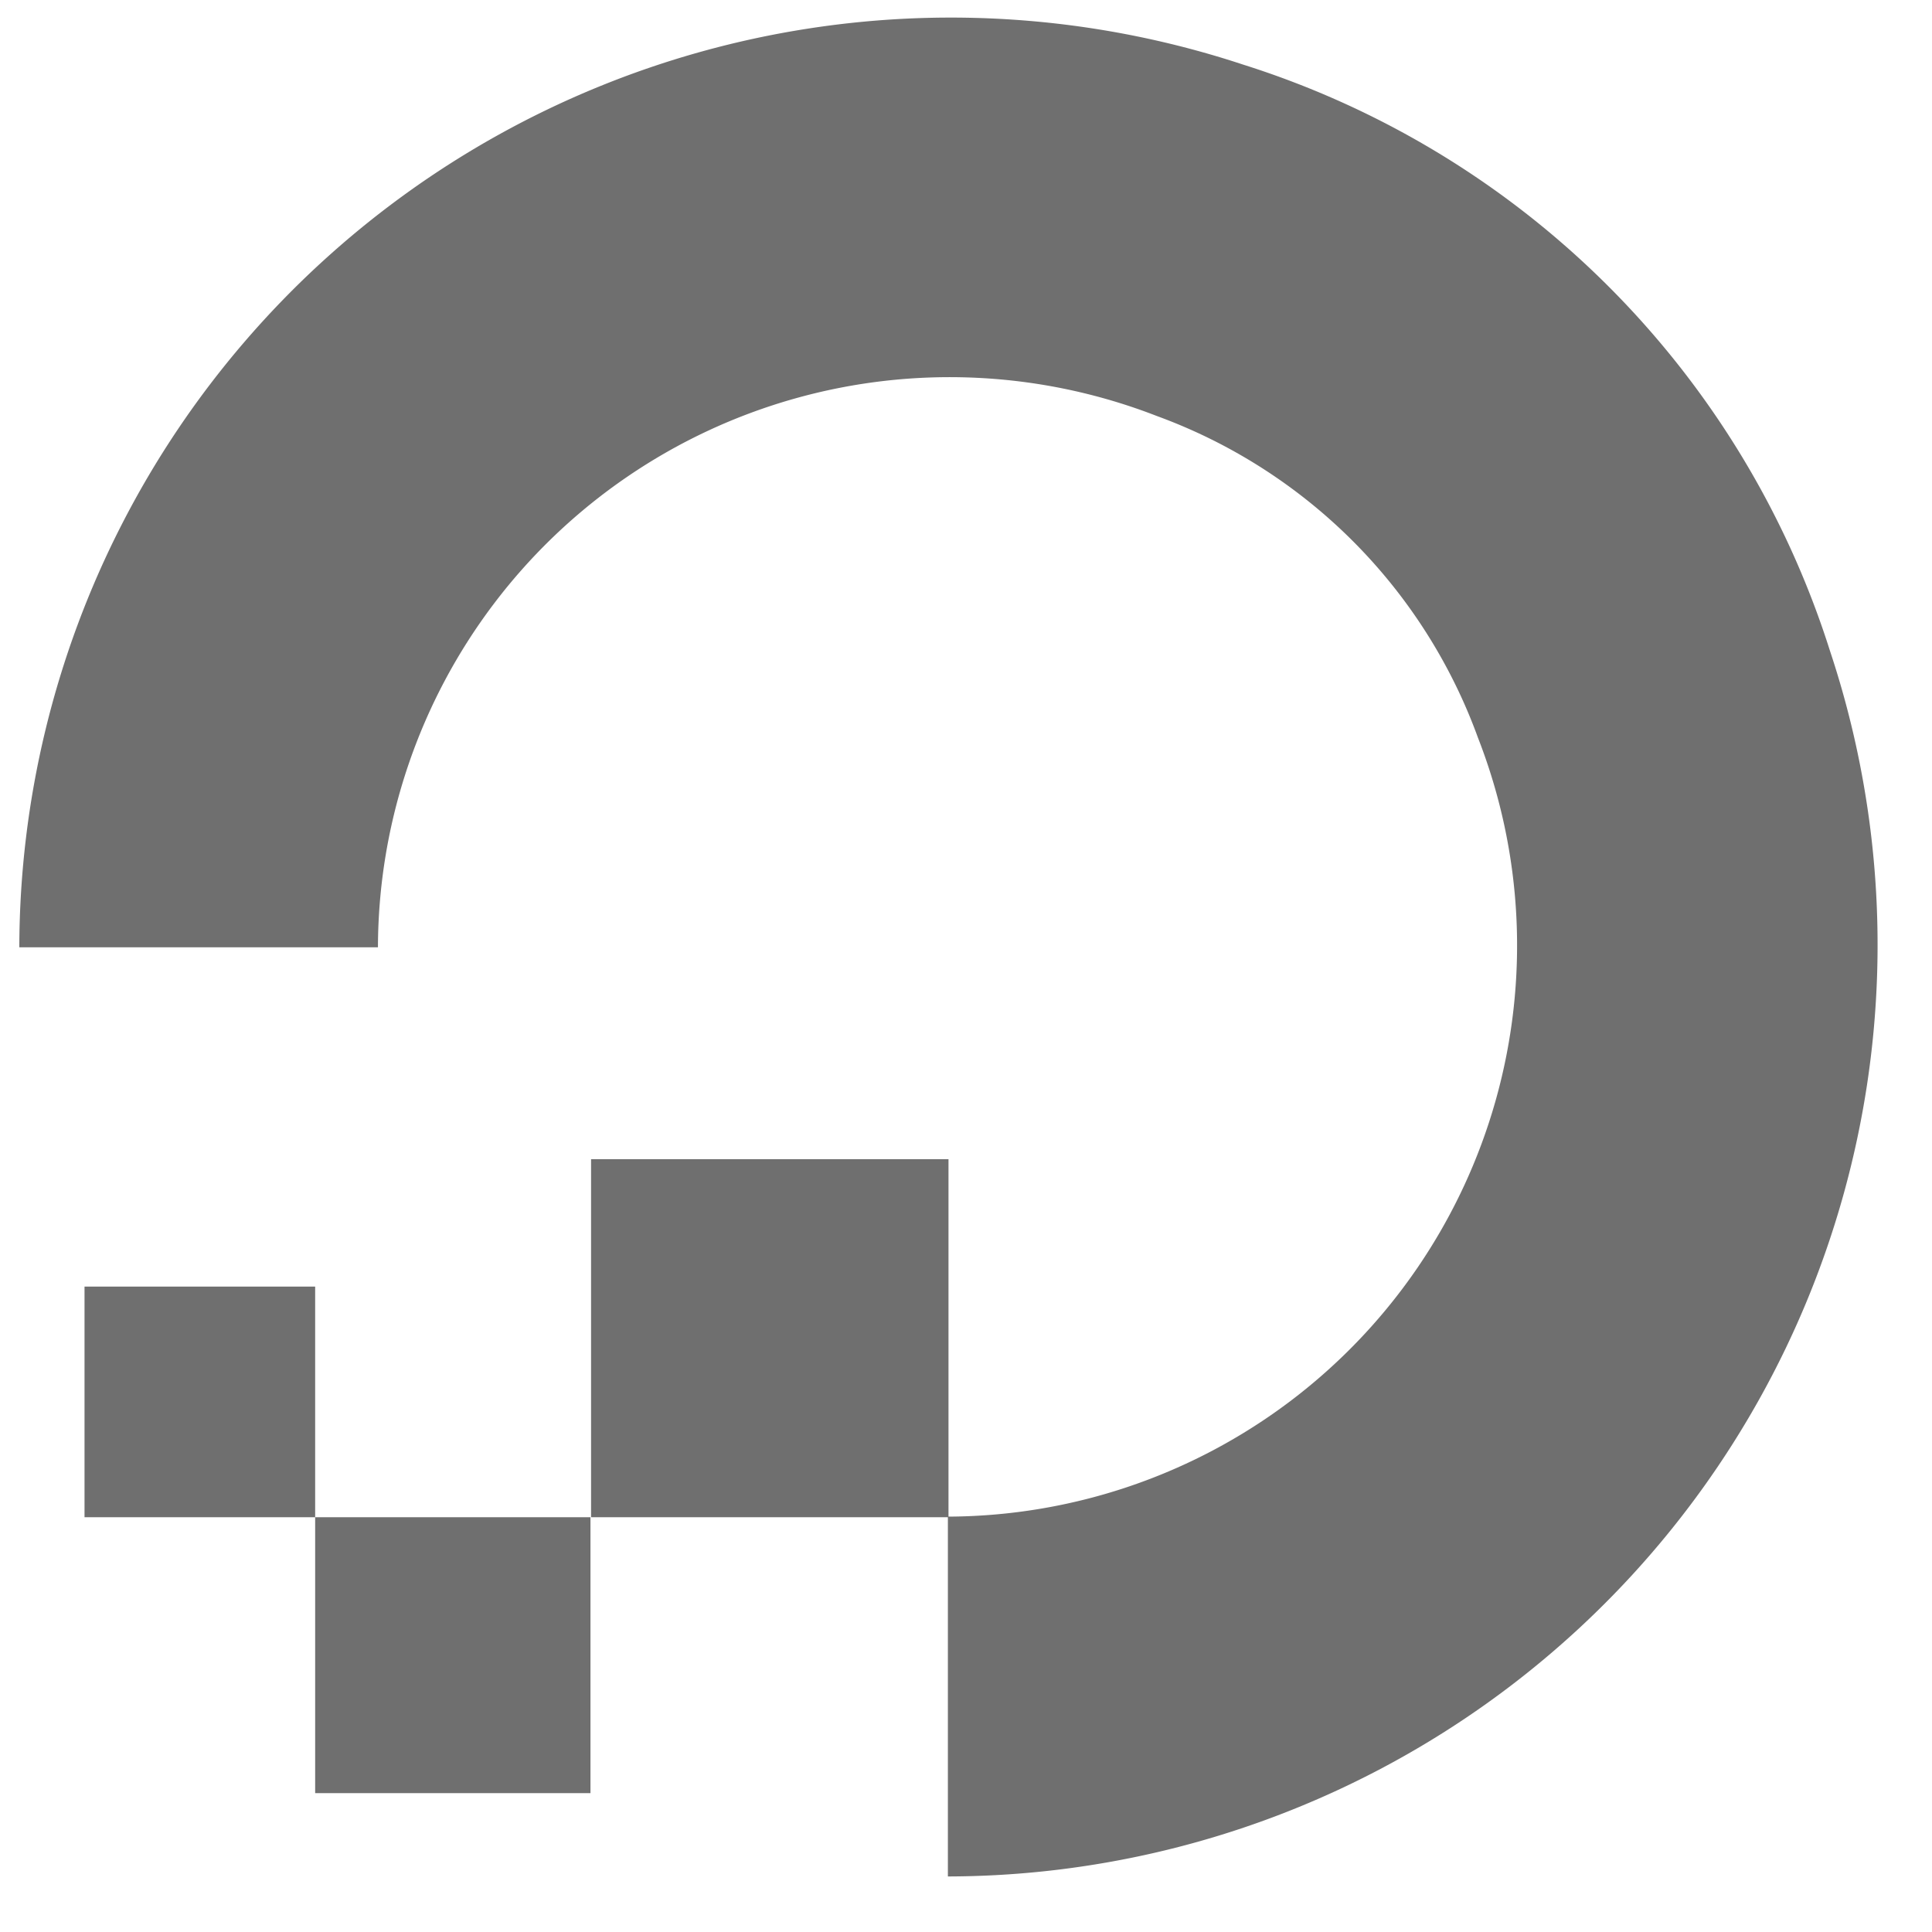
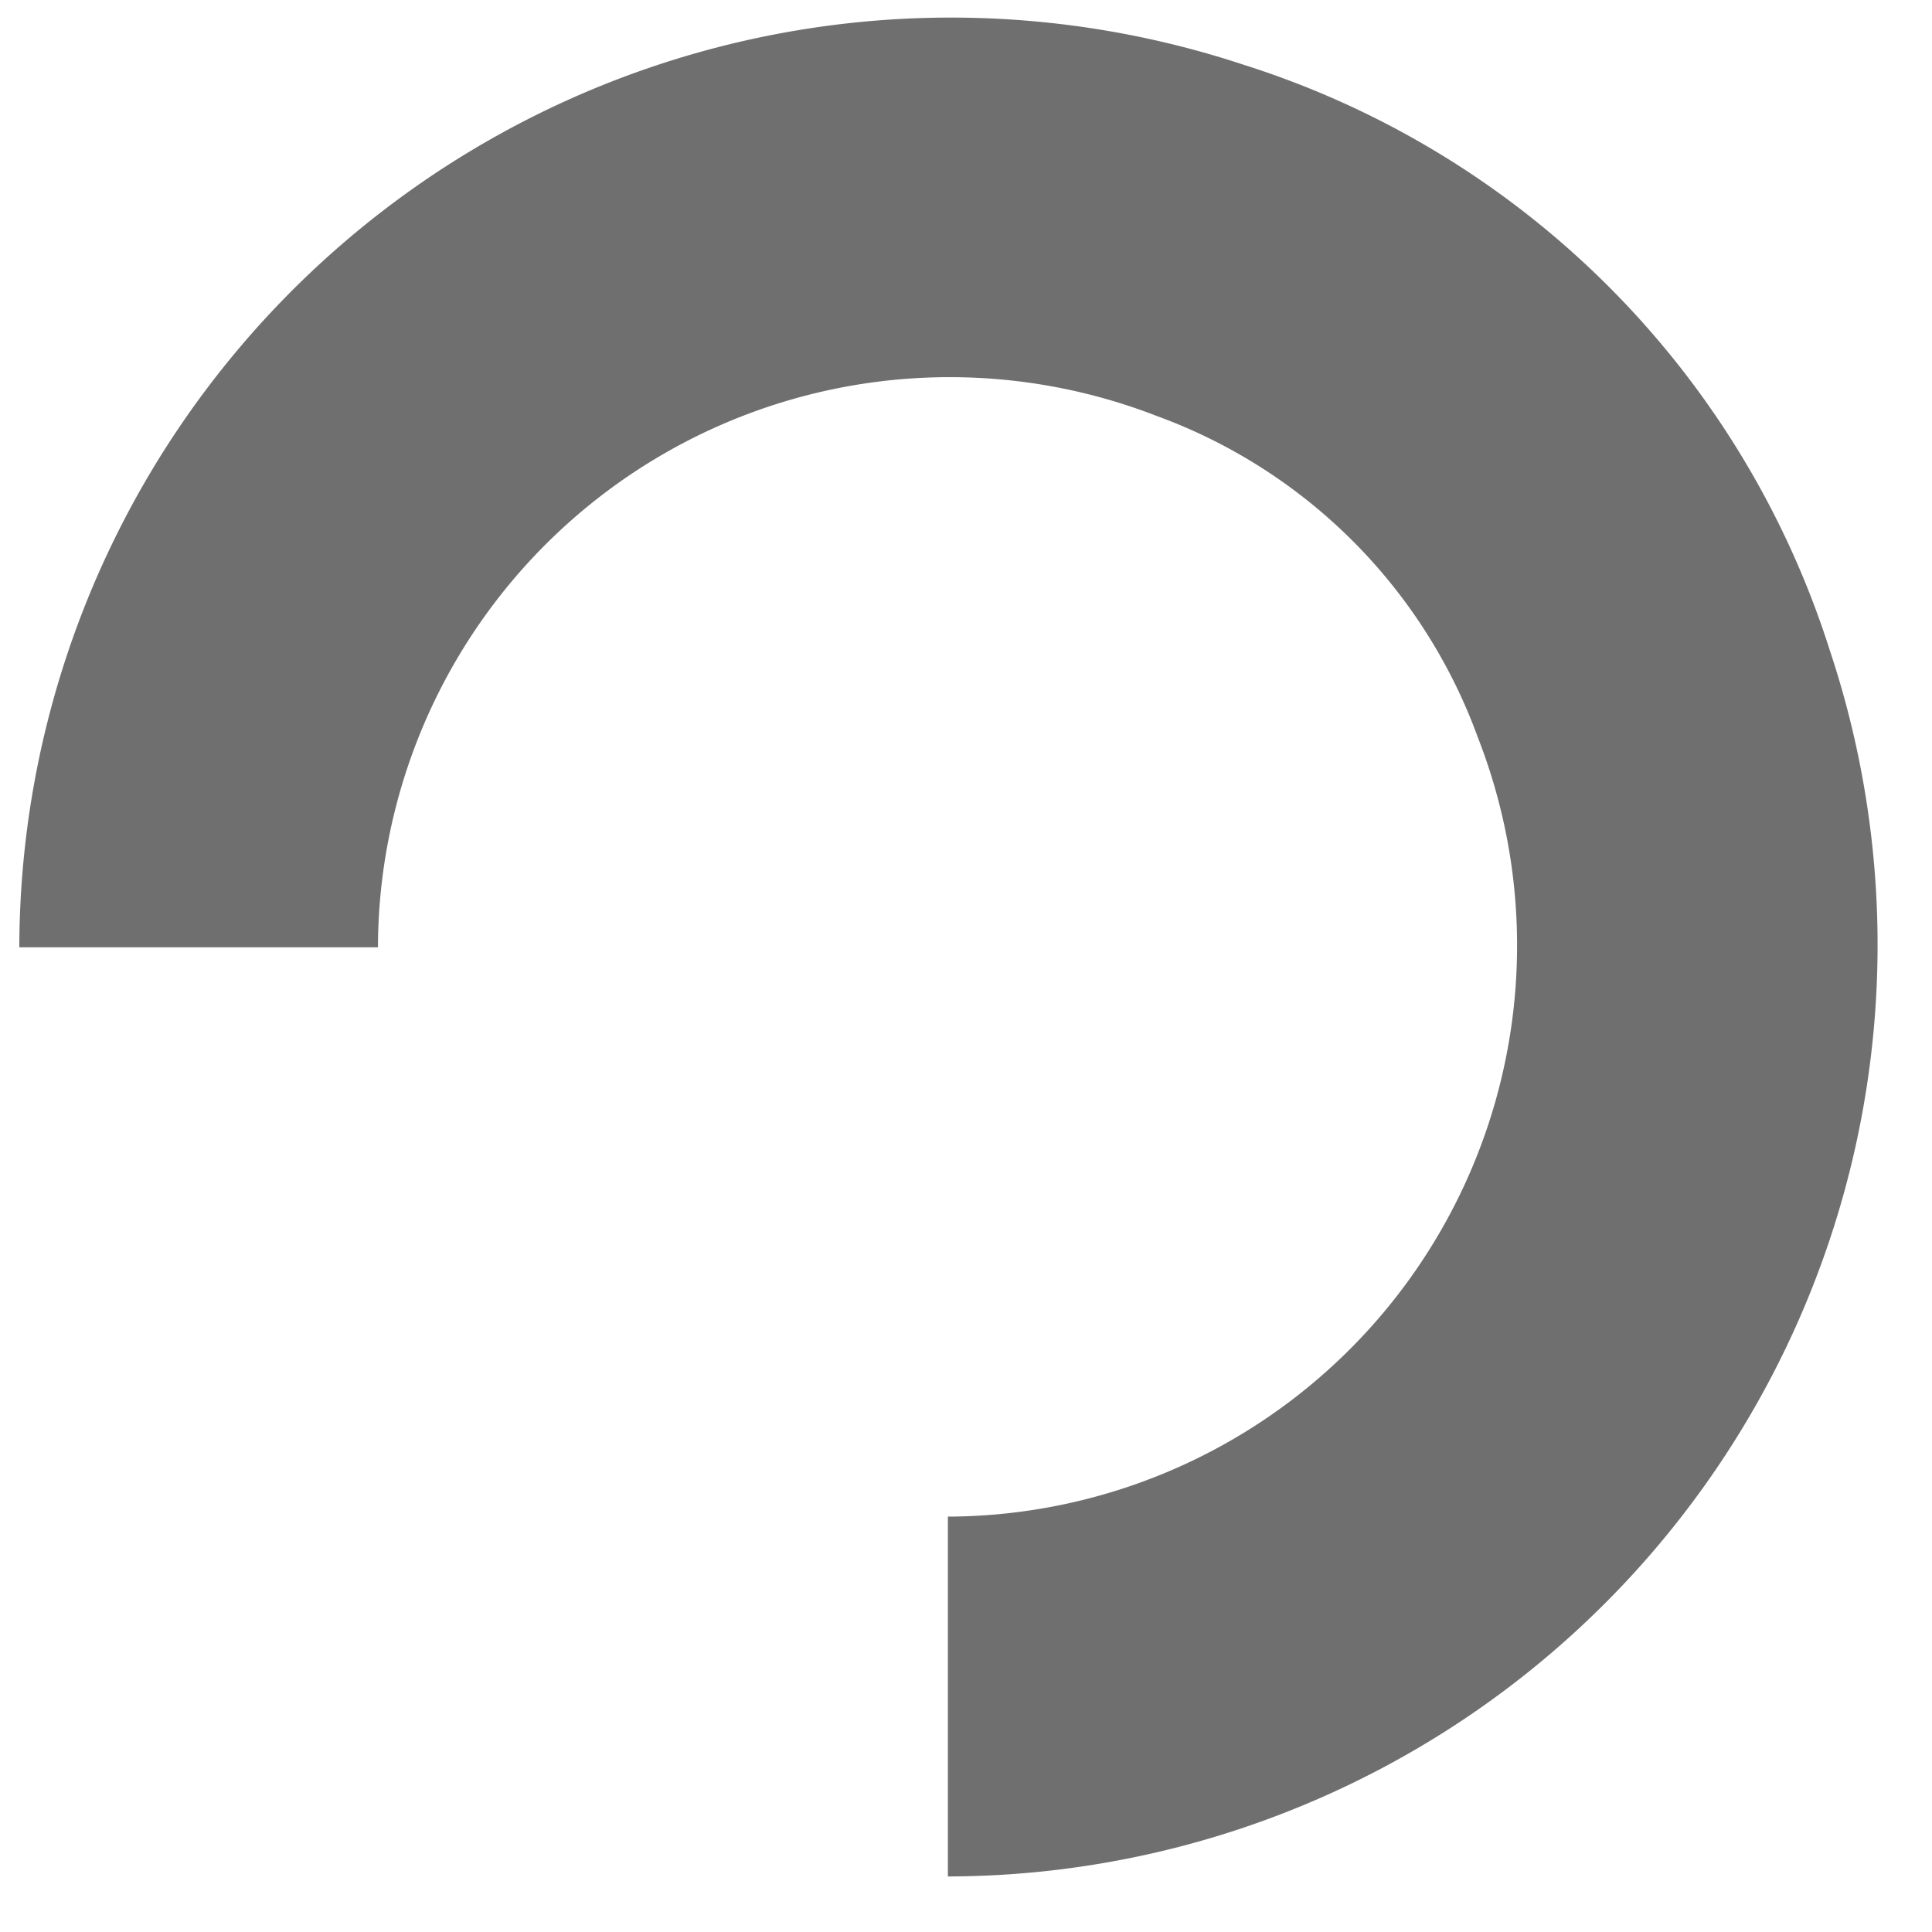
<svg xmlns="http://www.w3.org/2000/svg" viewBox="0 0 32 32" fill="none">
-   <path fill-rule="evenodd" clip-rule="evenodd" d="M15.7 31.08v-5.96a9.46 9.46 0 0 0 8.78-12.9 8.91 8.91 0 0 0-5.32-5.33 9.47 9.47 0 0 0-12.9 8.8h-5.94a15.43 15.43 0 0 1 20.27-14.62 14.9 14.9 0 0 1 9.72 9.71 15.43 15.43 0 0 1-14.62 20.3Z" fill="#6F6F6F" />
-   <path fill-rule="evenodd" clip-rule="evenodd" d="M9.79 25.13h5.92v-5.93h-5.92v5.93Zm-4.57 4.57h4.56v-4.57h-4.56v4.57Zm-3.82-4.57h3.82v-3.82h-3.82v3.82Z" fill="#6F6F6F" />
+   <path fill-rule="evenodd" clip-rule="evenodd" d="M15.7 31.08v-5.96a9.46 9.46 0 0 0 8.78-12.9 8.91 8.91 0 0 0-5.32-5.33 9.47 9.47 0 0 0-12.9 8.8h-5.94a15.43 15.43 0 0 1 20.27-14.62 14.9 14.9 0 0 1 9.72 9.71 15.43 15.43 0 0 1-14.62 20.3" fill="#6F6F6F" />
</svg>